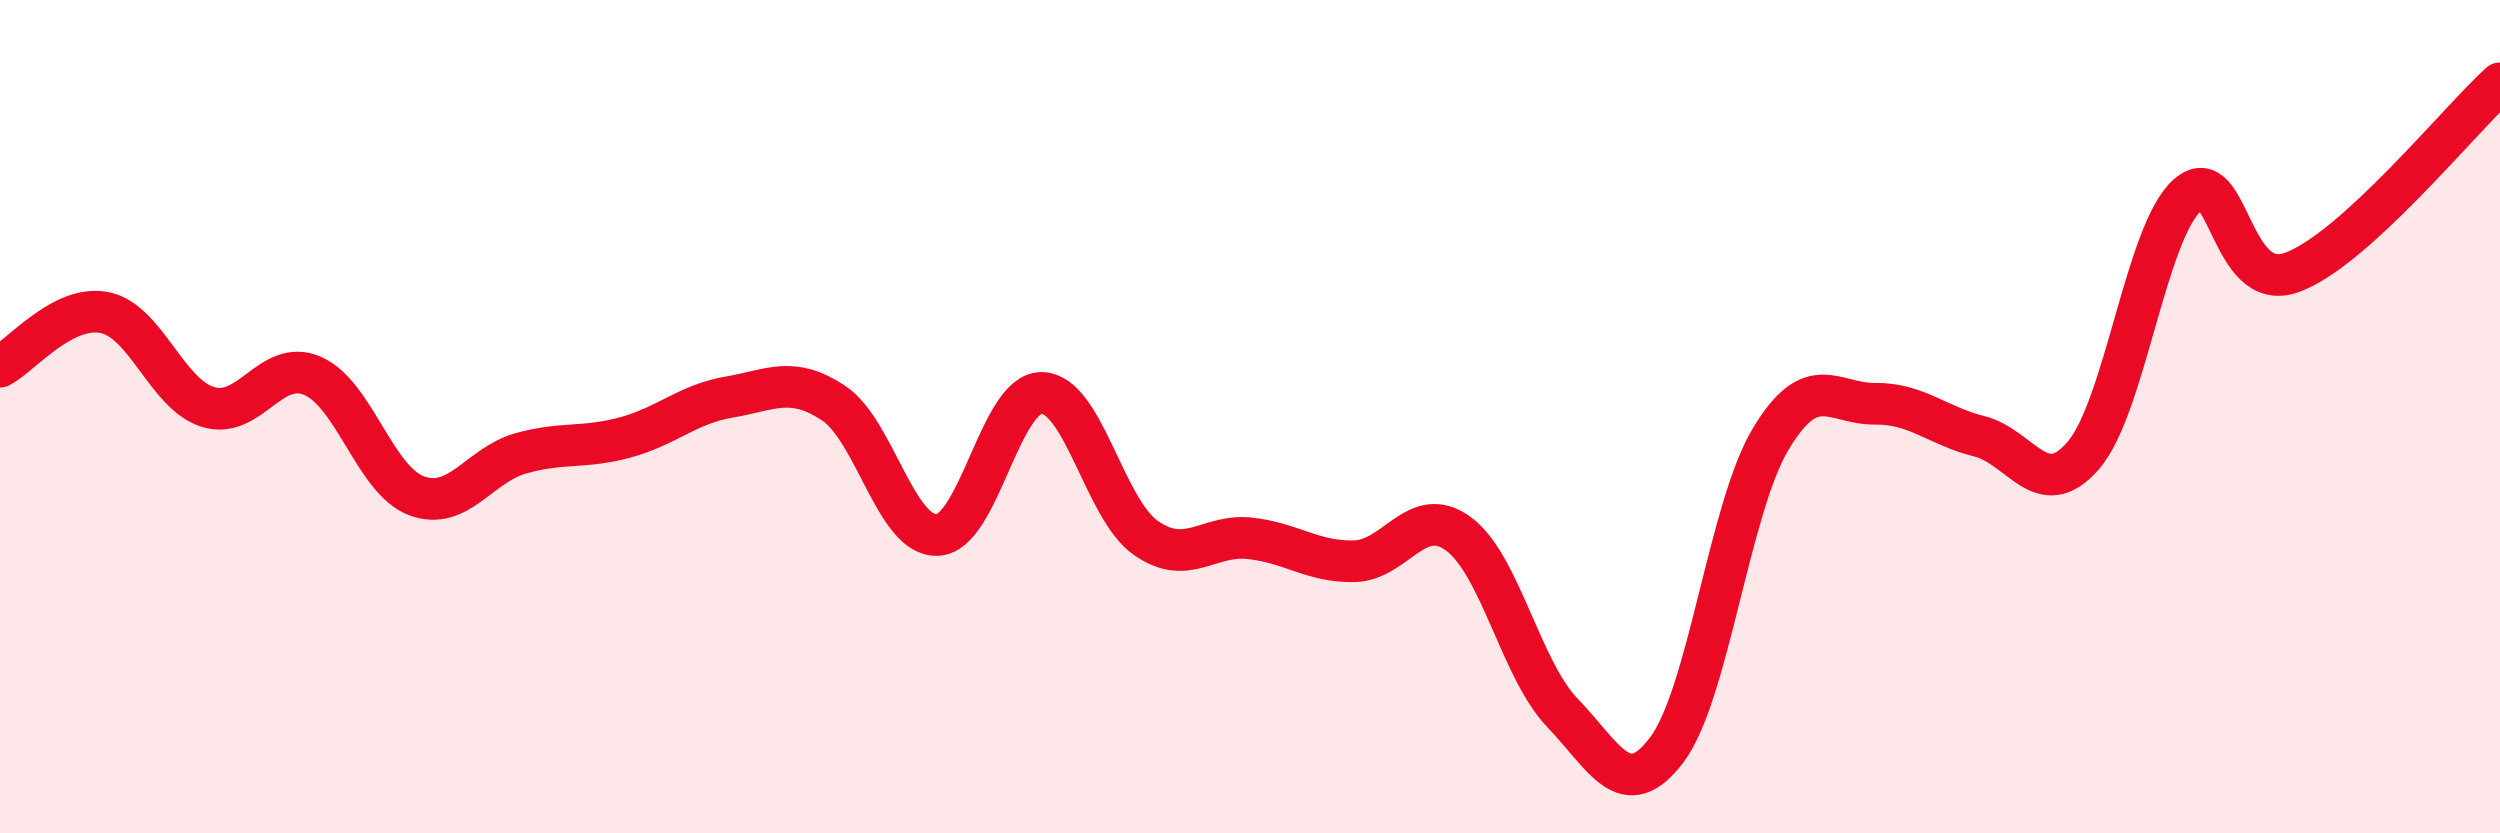
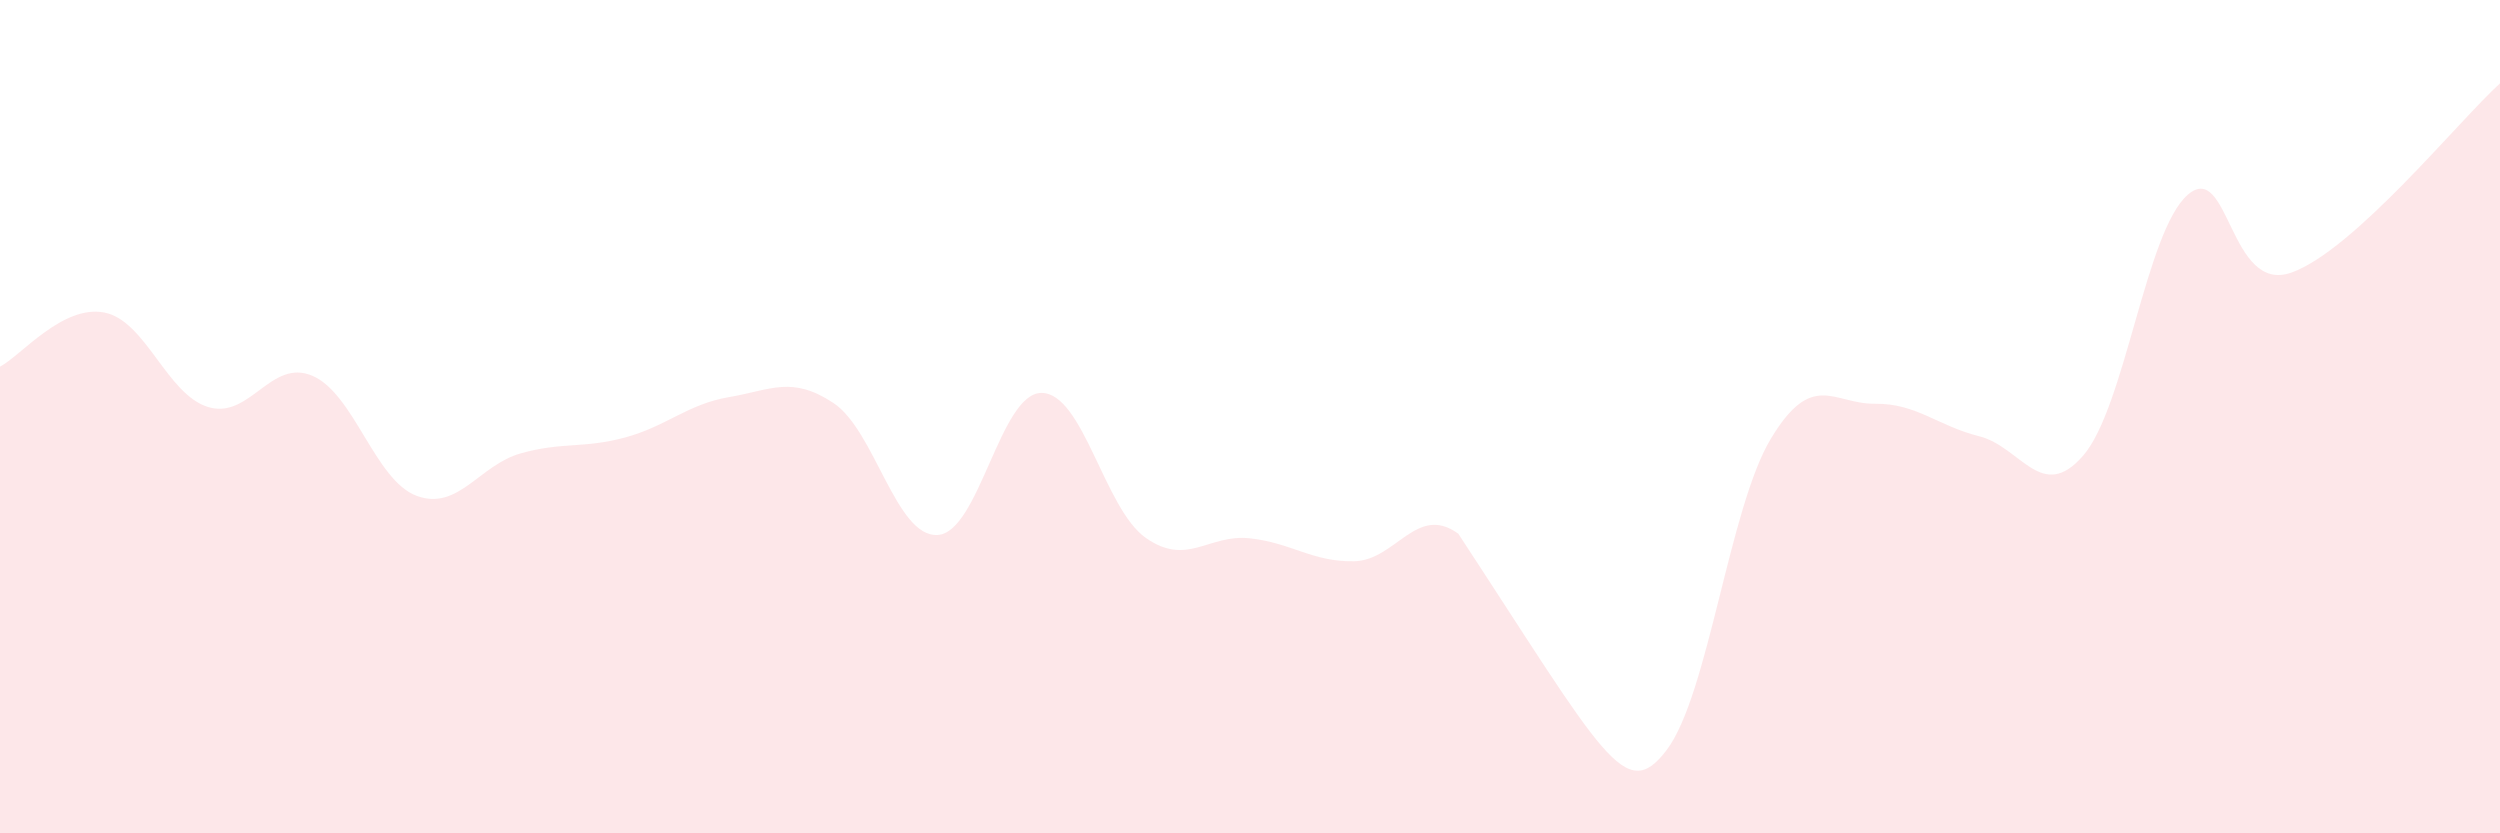
<svg xmlns="http://www.w3.org/2000/svg" width="60" height="20" viewBox="0 0 60 20">
-   <path d="M 0,8.8 C 0.5,8.54 1.5,7.31 2.5,7.5 C 3.5,7.69 4,9.47 5,9.77 C 6,10.07 6.5,8.59 7.5,9.02 C 8.5,9.45 9,11.53 10,11.9 C 11,12.27 11.5,11.16 12.5,10.88 C 13.5,10.6 14,10.77 15,10.5 C 16,10.23 16.5,9.7 17.5,9.53 C 18.5,9.36 19,9.01 20,9.67 C 21,10.33 21.5,12.89 22.5,12.84 C 23.5,12.79 24,9.42 25,9.43 C 26,9.44 26.5,12.21 27.5,12.91 C 28.5,13.61 29,12.81 30,12.92 C 31,13.03 31.5,13.49 32.5,13.47 C 33.5,13.45 34,12.08 35,12.81 C 36,13.54 36.5,16.07 37.5,17.11 C 38.5,18.15 39,19.32 40,18 C 41,16.68 41.5,12.19 42.5,10.53 C 43.5,8.87 44,9.7 45,9.69 C 46,9.68 46.5,10.22 47.5,10.47 C 48.5,10.72 49,12.09 50,10.93 C 51,9.77 51.5,5.56 52.5,4.68 C 53.5,3.8 53.5,7.08 55,6.54 C 56.5,6 59,2.91 60,2L60 20L0 20Z" fill="#EB0A25" opacity="0.1" stroke-linecap="round" stroke-linejoin="round" />
-   <path d="M 0,8.8 C 0.5,8.54 1.5,7.31 2.5,7.5 C 3.5,7.69 4,9.47 5,9.77 C 6,10.07 6.5,8.59 7.5,9.02 C 8.5,9.45 9,11.53 10,11.9 C 11,12.27 11.5,11.16 12.5,10.88 C 13.5,10.6 14,10.77 15,10.5 C 16,10.23 16.5,9.7 17.5,9.53 C 18.5,9.36 19,9.01 20,9.67 C 21,10.33 21.5,12.89 22.5,12.84 C 23.5,12.79 24,9.42 25,9.43 C 26,9.44 26.5,12.21 27.5,12.91 C 28.5,13.61 29,12.81 30,12.92 C 31,13.03 31.5,13.49 32.5,13.47 C 33.5,13.45 34,12.08 35,12.81 C 36,13.54 36.5,16.07 37.5,17.11 C 38.5,18.15 39,19.32 40,18 C 41,16.68 41.5,12.19 42.5,10.53 C 43.5,8.87 44,9.7 45,9.69 C 46,9.68 46.5,10.22 47.5,10.47 C 48.5,10.72 49,12.09 50,10.93 C 51,9.77 51.5,5.56 52.5,4.68 C 53.5,3.8 53.5,7.08 55,6.54 C 56.5,6 59,2.91 60,2" stroke="#EB0A25" stroke-width="1" fill="none" stroke-linecap="round" stroke-linejoin="round" />
+   <path d="M 0,8.8 C 0.5,8.54 1.5,7.31 2.5,7.5 C 3.5,7.69 4,9.47 5,9.77 C 6,10.07 6.5,8.59 7.5,9.02 C 8.5,9.45 9,11.53 10,11.9 C 11,12.27 11.5,11.16 12.5,10.88 C 13.5,10.6 14,10.77 15,10.5 C 16,10.23 16.5,9.7 17.5,9.53 C 18.5,9.36 19,9.01 20,9.67 C 21,10.33 21.5,12.89 22.5,12.84 C 23.5,12.79 24,9.42 25,9.43 C 26,9.44 26.5,12.21 27.5,12.91 C 28.5,13.61 29,12.81 30,12.92 C 31,13.03 31.5,13.49 32.5,13.47 C 33.5,13.45 34,12.08 35,12.81 C 38.5,18.15 39,19.32 40,18 C 41,16.68 41.5,12.19 42.5,10.53 C 43.5,8.87 44,9.7 45,9.69 C 46,9.68 46.5,10.22 47.5,10.47 C 48.5,10.72 49,12.09 50,10.93 C 51,9.77 51.5,5.56 52.5,4.68 C 53.5,3.8 53.5,7.08 55,6.54 C 56.5,6 59,2.91 60,2L60 20L0 20Z" fill="#EB0A25" opacity="0.1" stroke-linecap="round" stroke-linejoin="round" />
</svg>